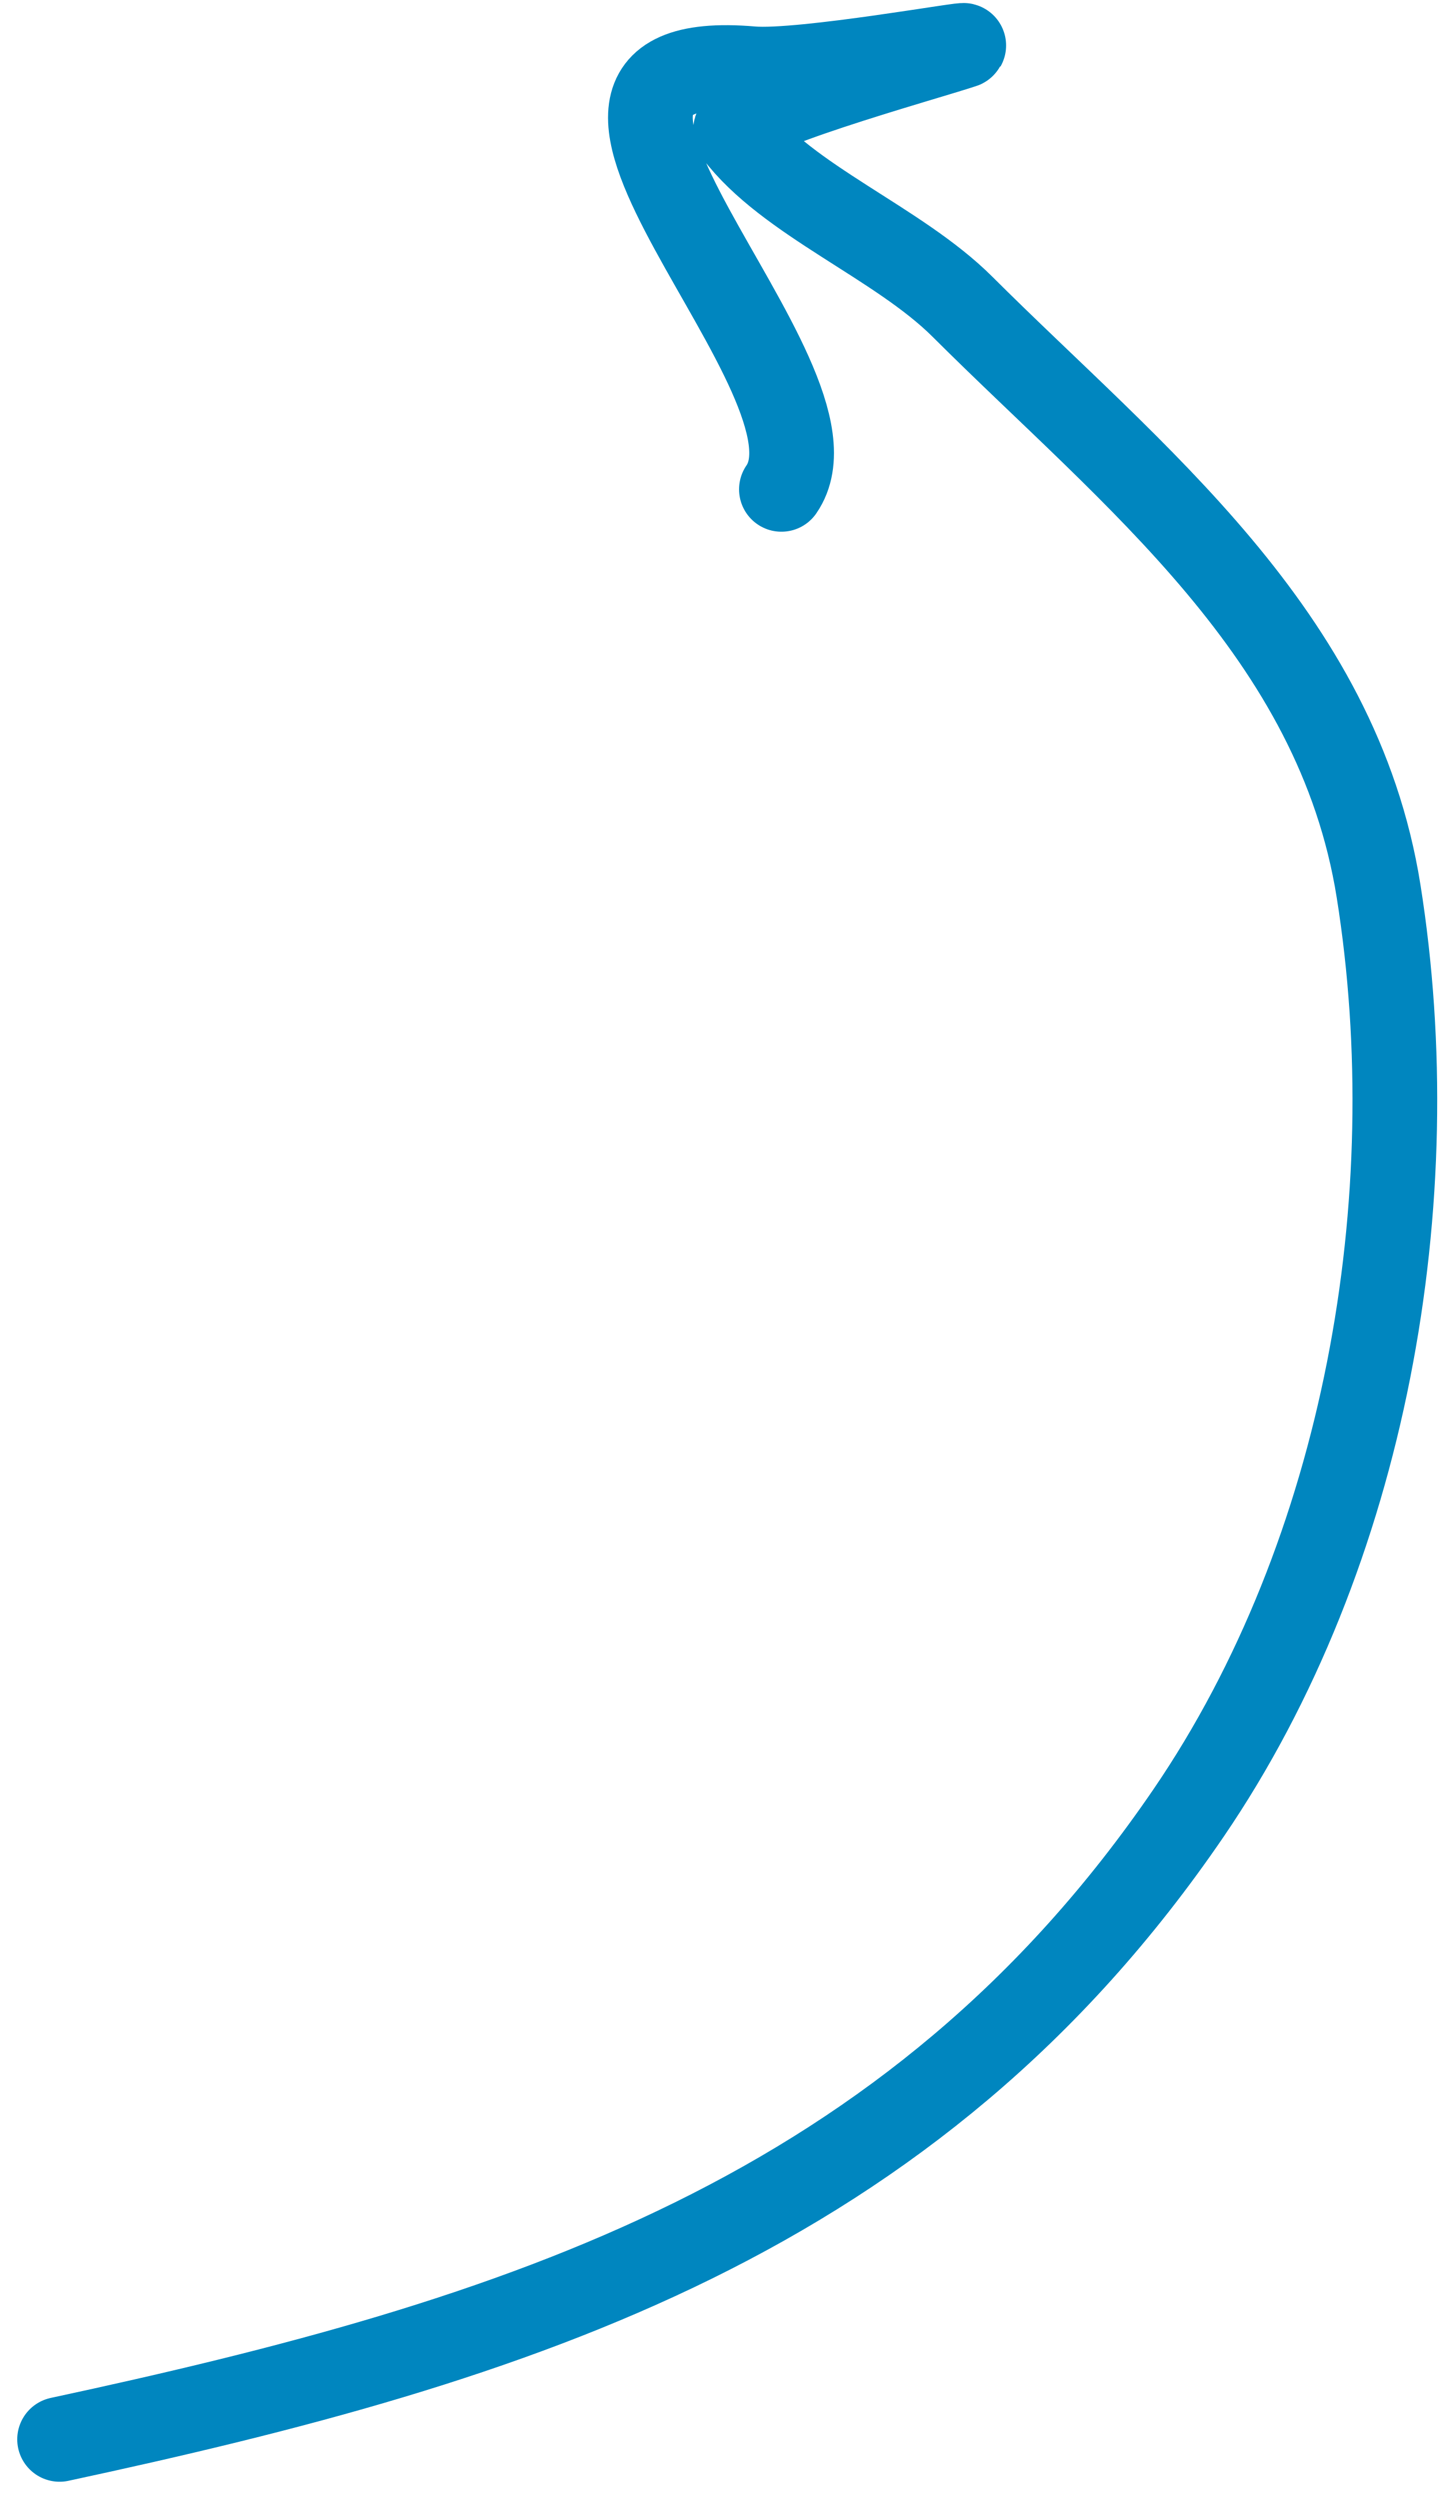
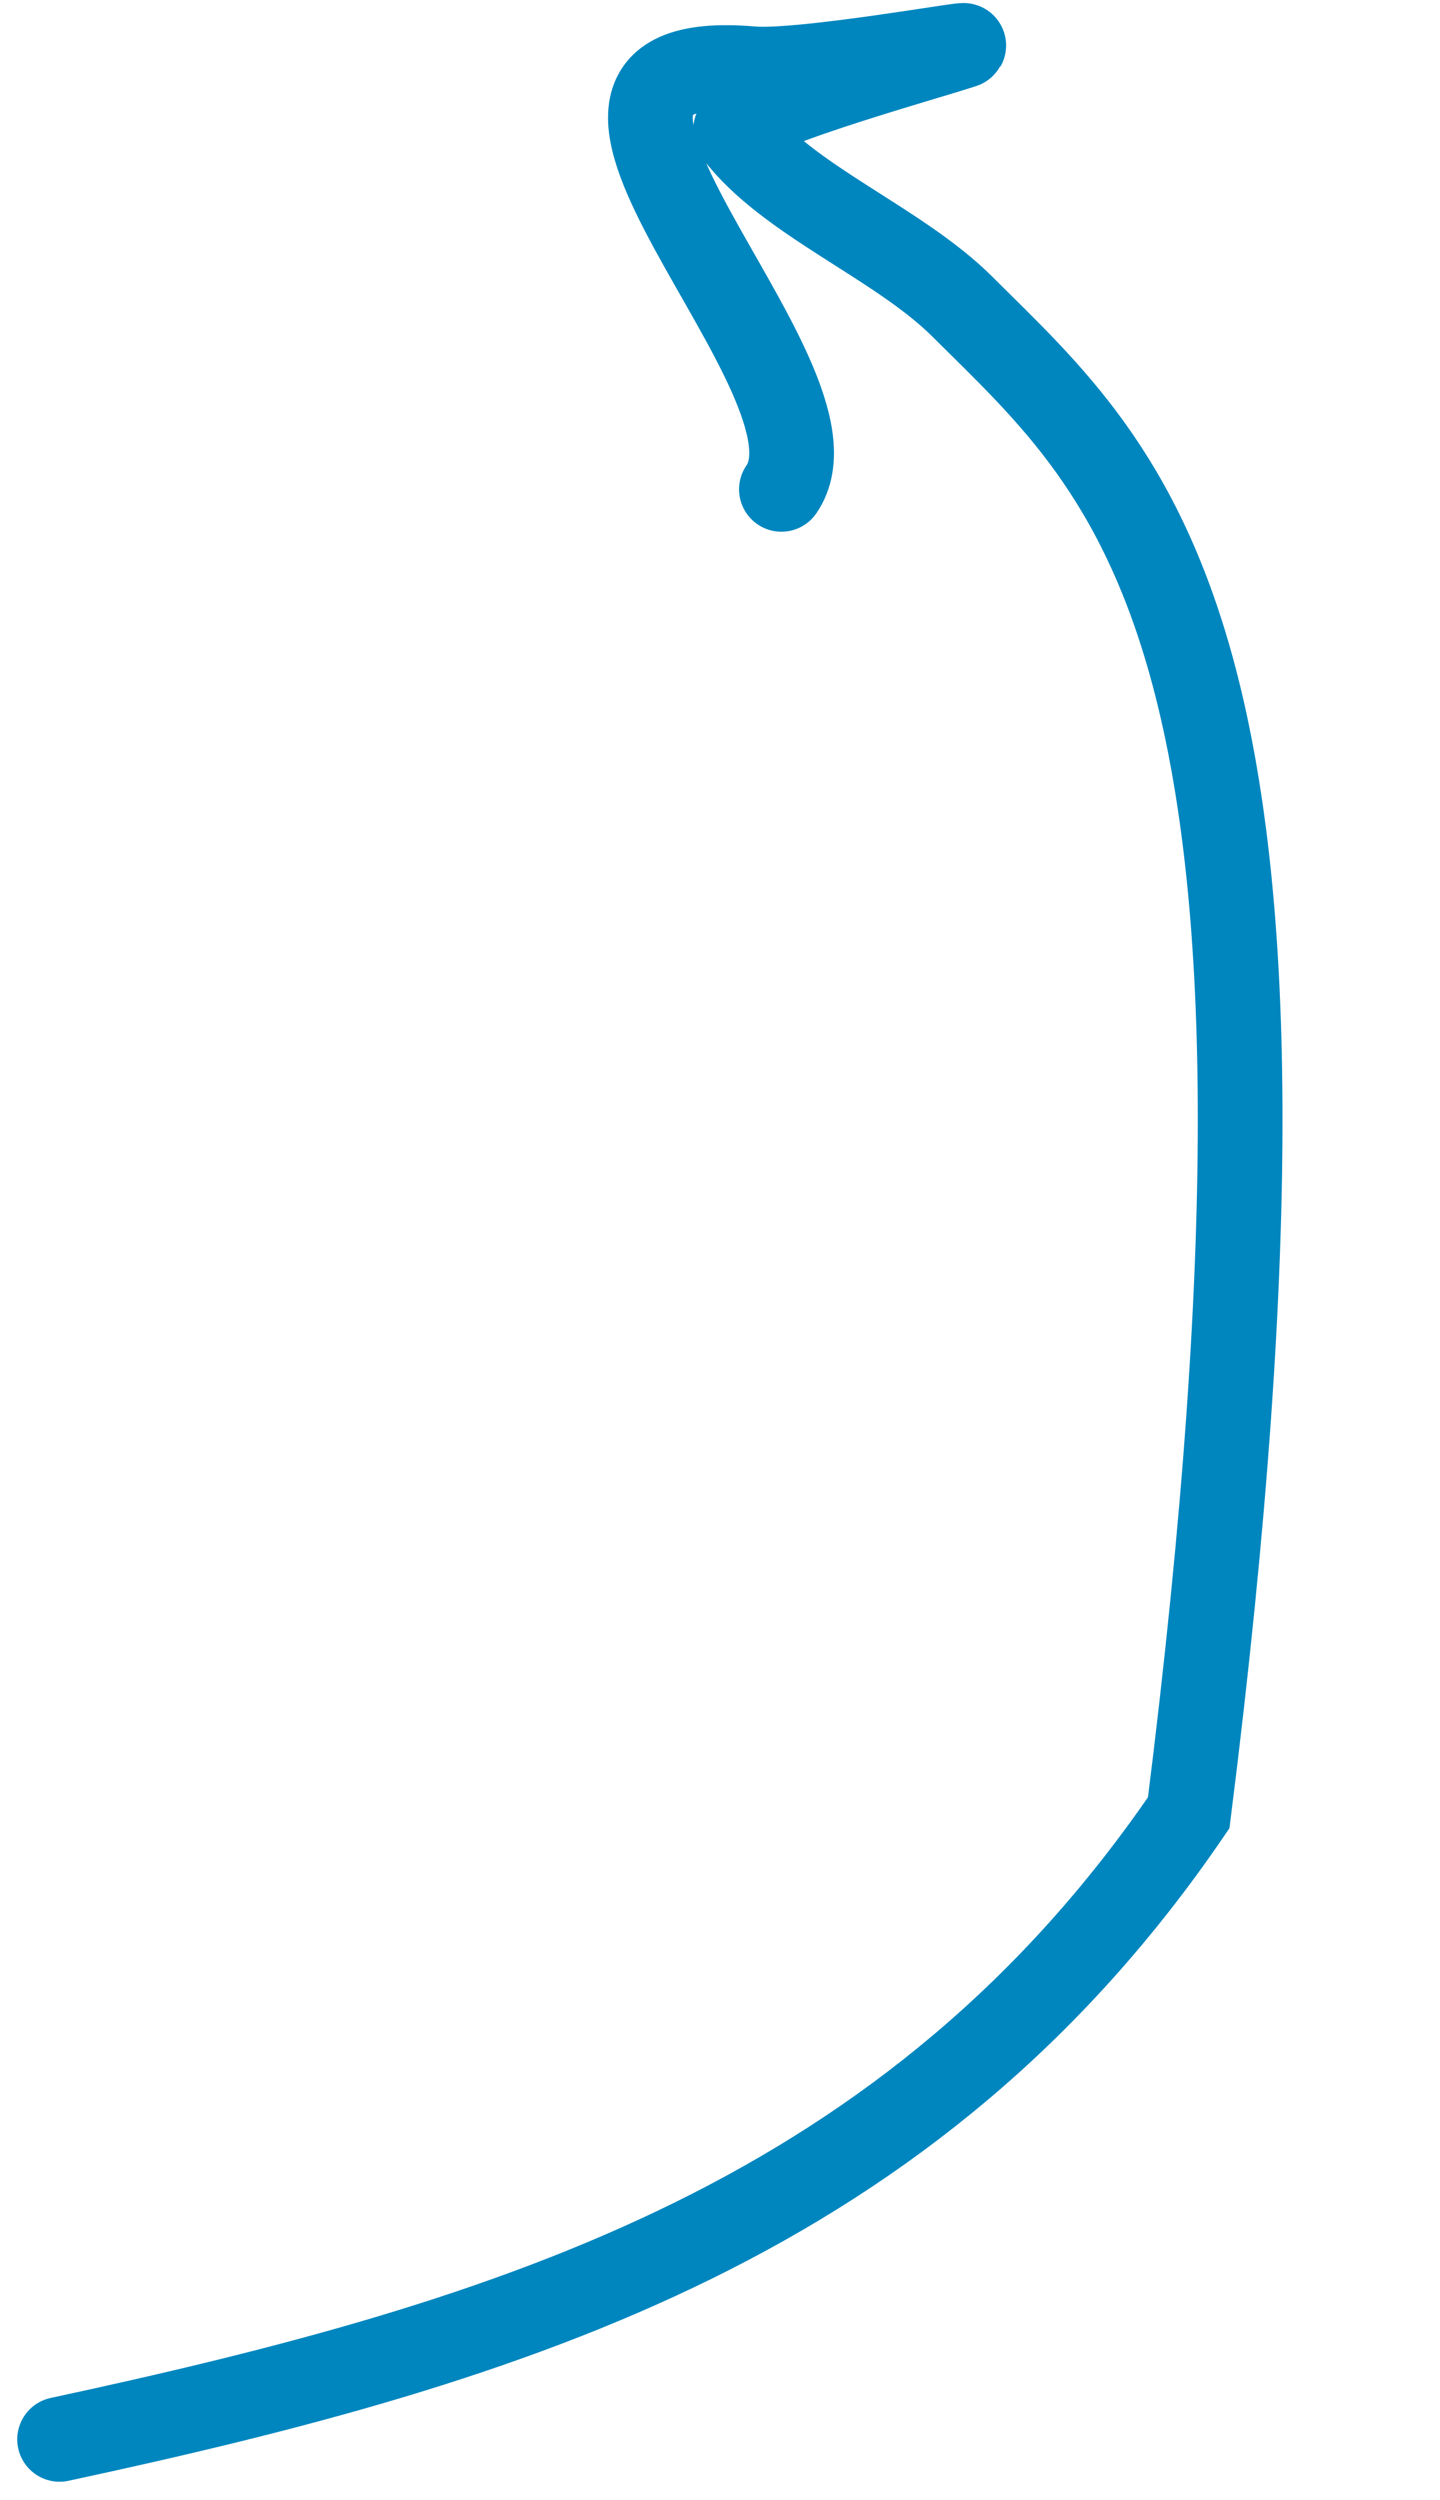
<svg xmlns="http://www.w3.org/2000/svg" width="34" height="59" viewBox="0 0 34 59" fill="none">
-   <path d="M1.407 57.566C12.284 55.23 21.562 52.311 28.067 42.779C32.258 36.637 33.708 28.307 32.55 21.031C31.581 14.943 26.747 11.25 22.726 7.24C21.205 5.723 18.584 4.73 17.38 3.129C17.053 2.694 21.838 1.382 22.74 1.08C23.036 0.981 18.942 1.724 17.75 1.622C11.253 1.067 20.24 8.956 18.45 11.548" stroke="#0086BF" stroke-width="2" stroke-linecap="round" />
+   <path d="M1.407 57.566C12.284 55.23 21.562 52.311 28.067 42.779C31.581 14.943 26.747 11.25 22.726 7.24C21.205 5.723 18.584 4.73 17.38 3.129C17.053 2.694 21.838 1.382 22.74 1.08C23.036 0.981 18.942 1.724 17.75 1.622C11.253 1.067 20.24 8.956 18.45 11.548" stroke="#0086BF" stroke-width="2" stroke-linecap="round" />
</svg>